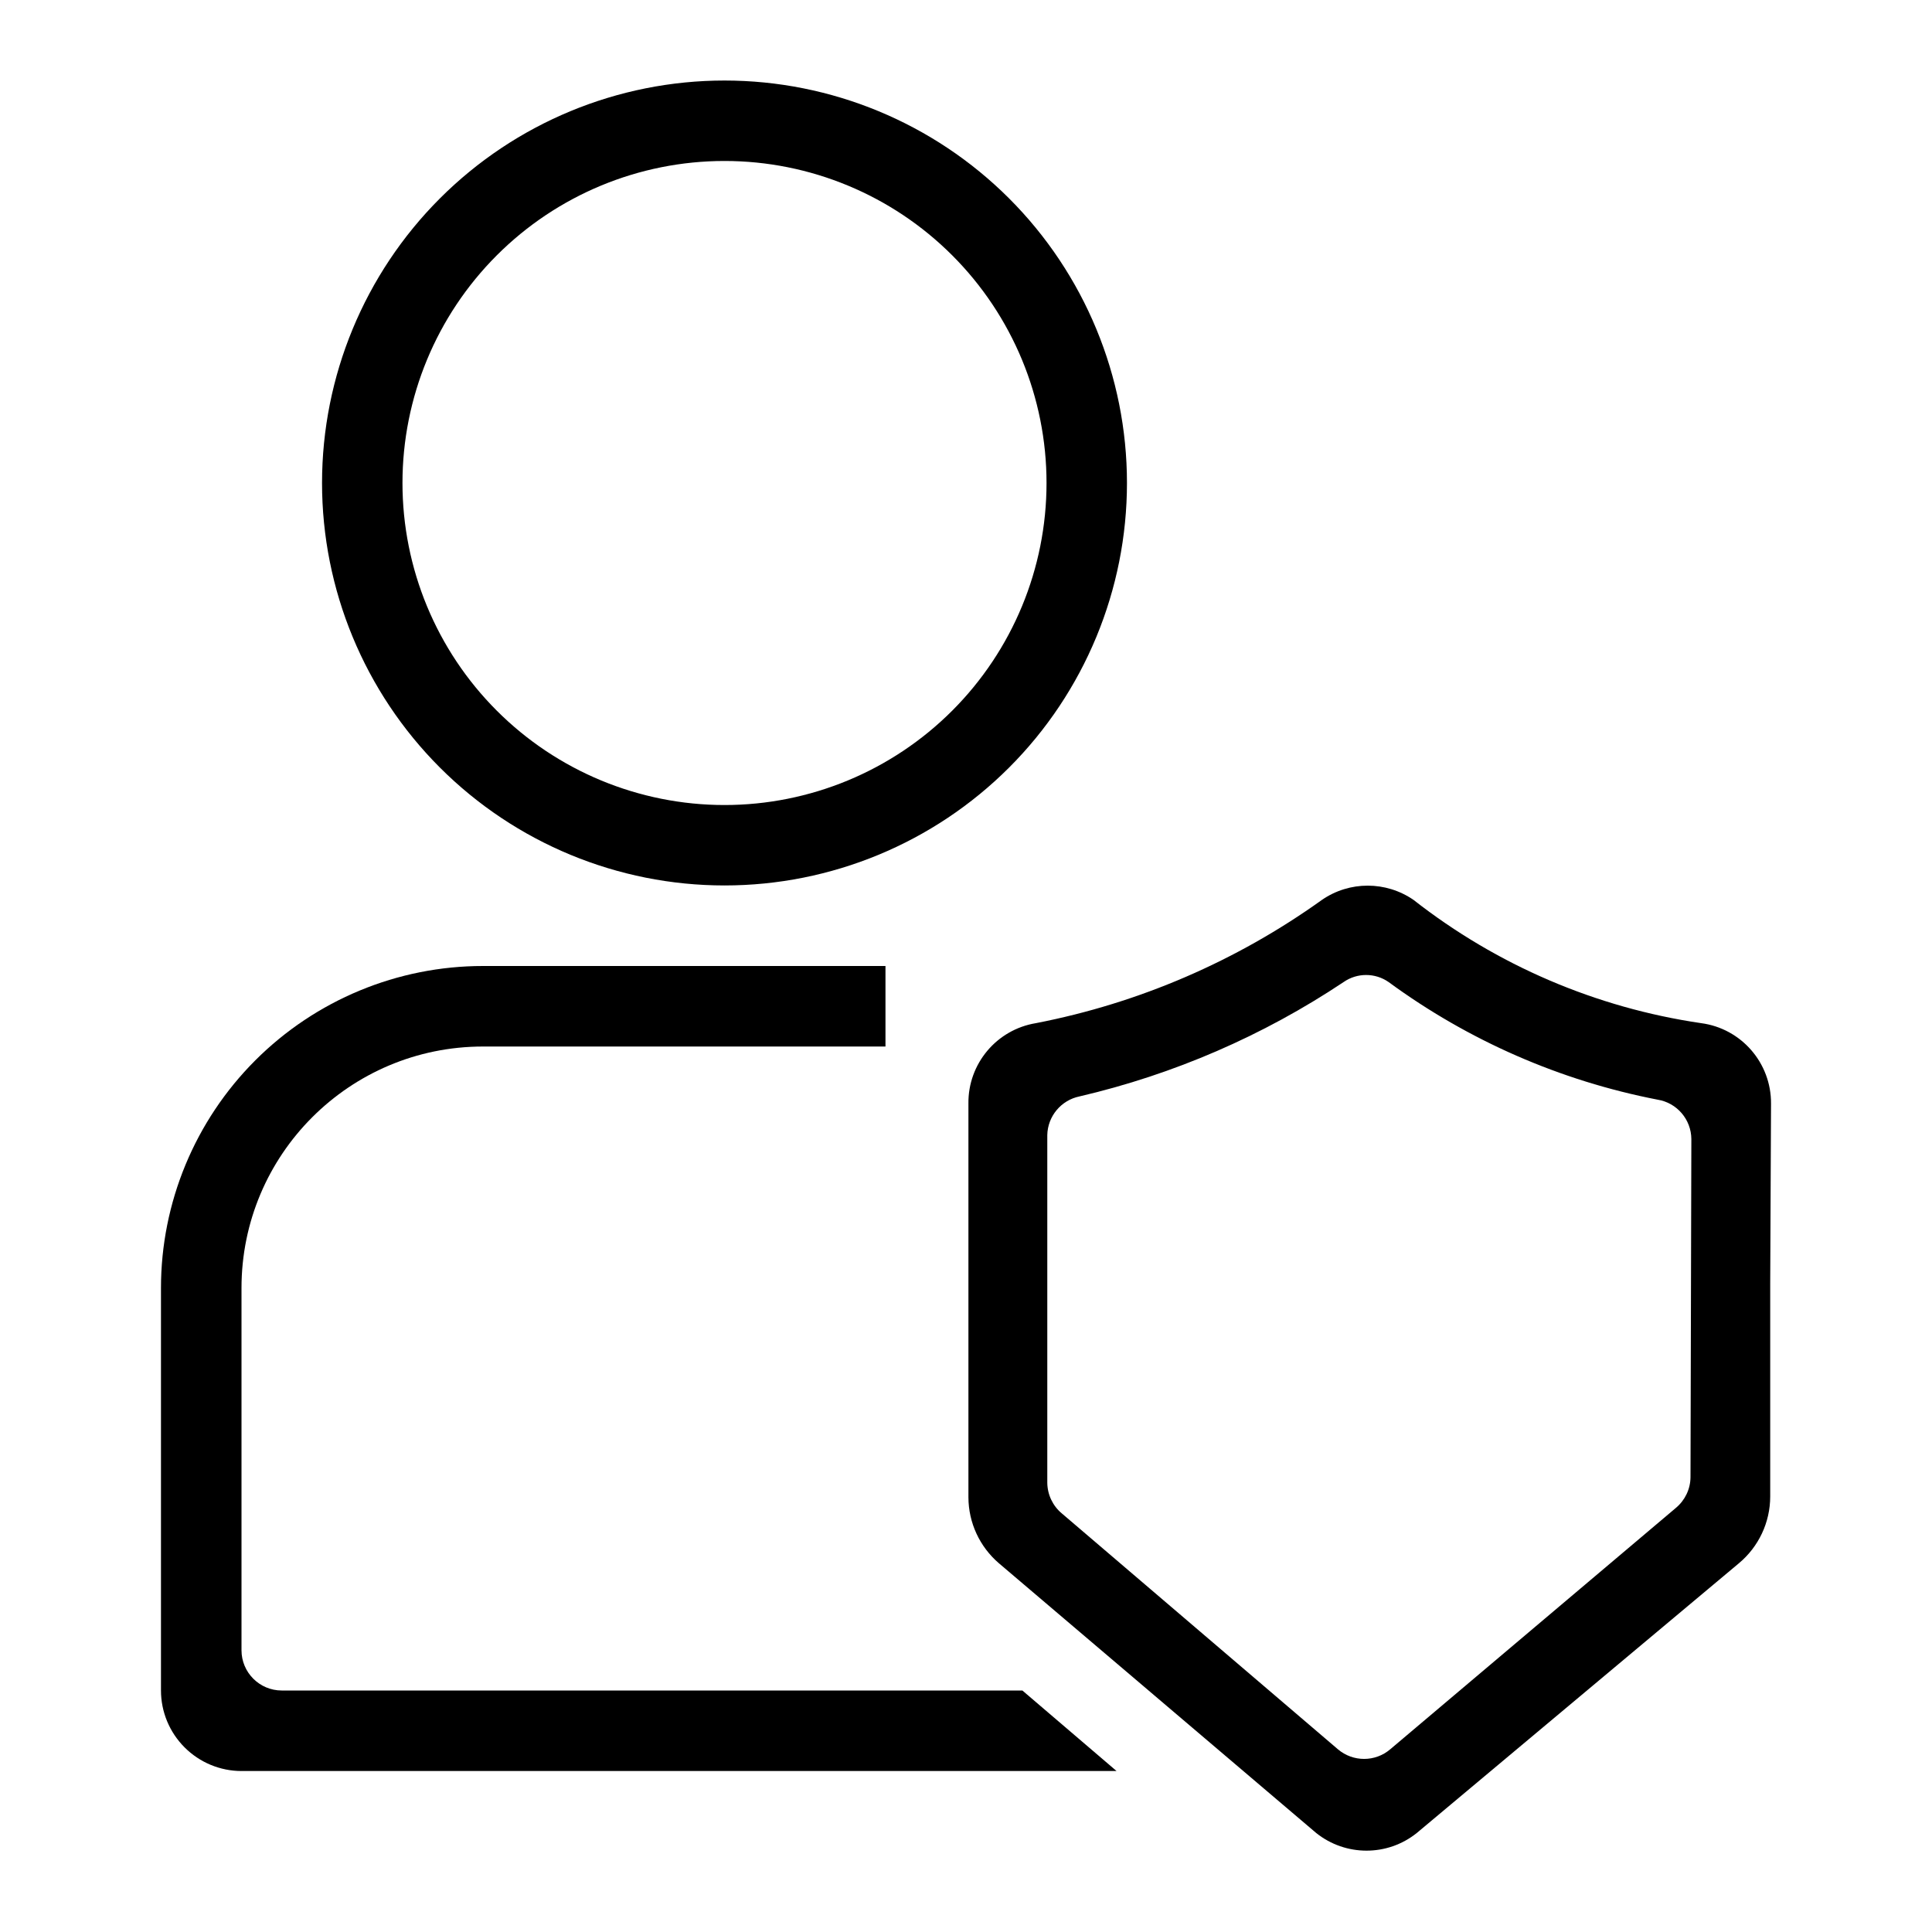
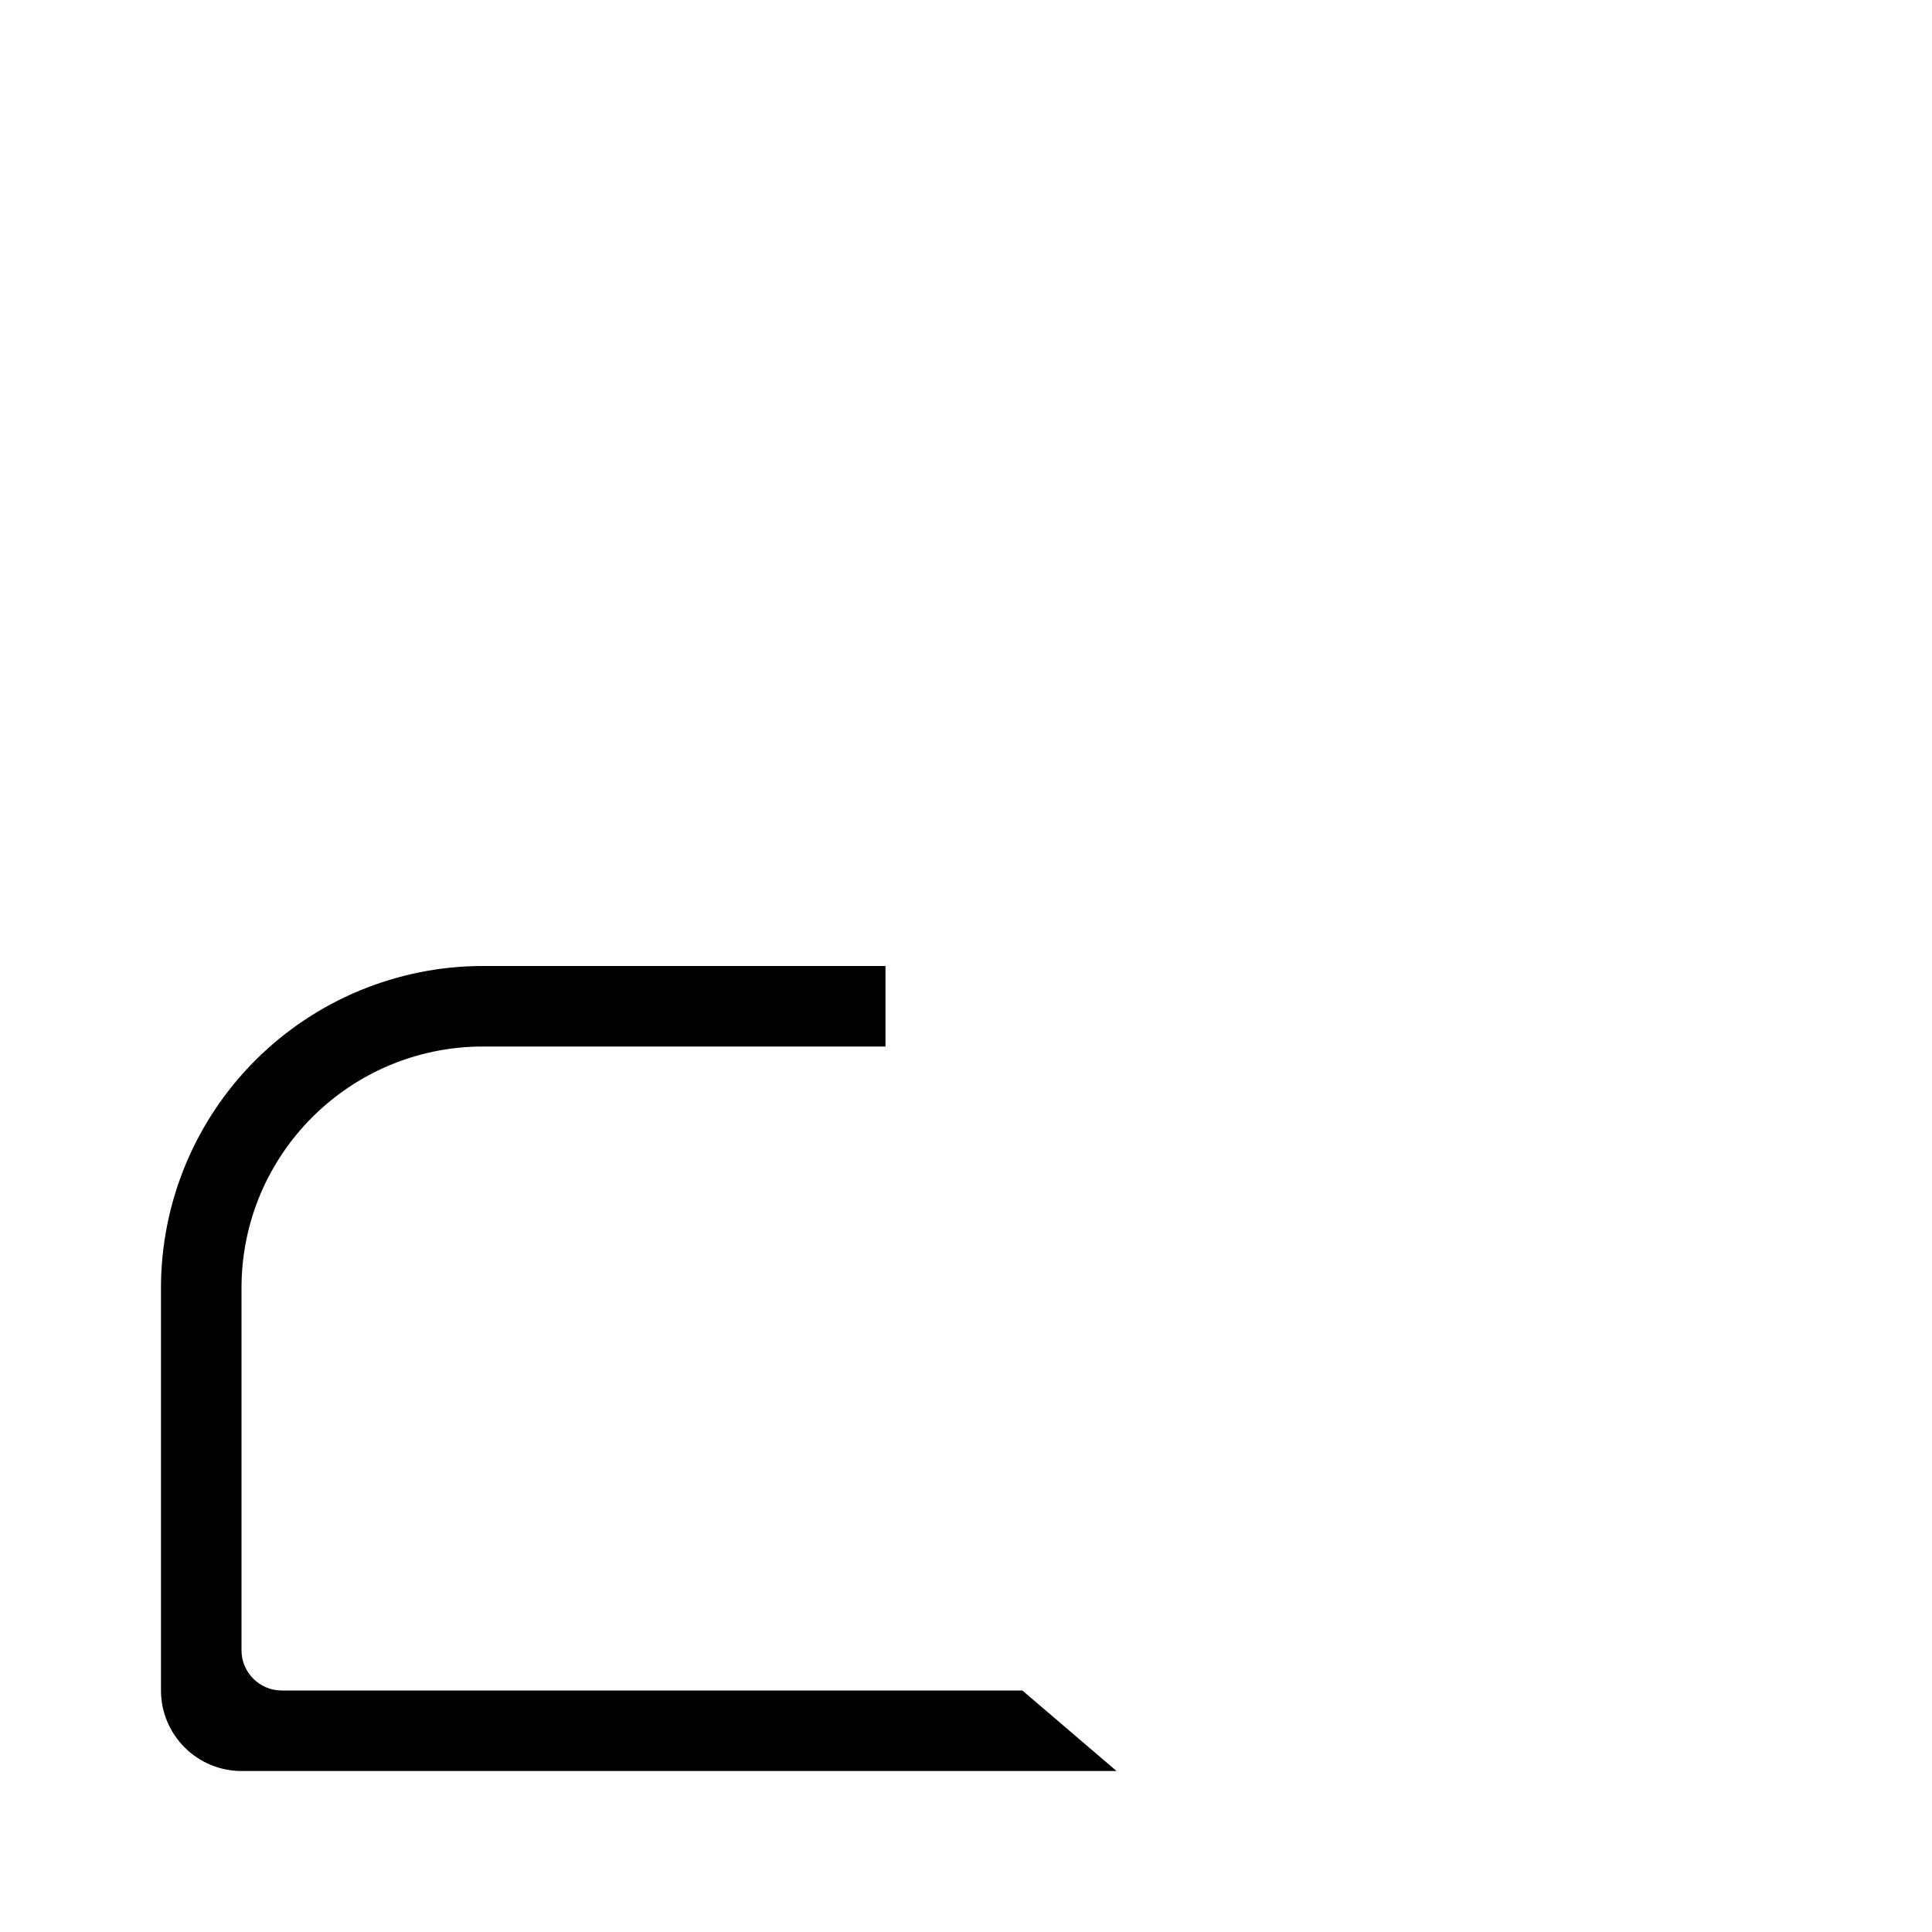
<svg xmlns="http://www.w3.org/2000/svg" width="512pt" height="512pt" version="1.1" viewBox="0 0 512 512">
-   <path d="m192 21.34c-28.281 0-55.418 11.238-75.418 31.238s-31.238 47.141-31.238 75.418 11.238 55.418 31.238 75.418 47.141 31.238 75.418 31.238 55.418-11.238 75.418-31.238 31.238-47.141 31.238-75.418-11.238-55.418-31.238-75.418-47.141-31.238-75.418-31.238zm0 192c-22.641 0-44.34-9-60.34-25s-25-37.699-25-60.34 9-44.34 25-60.34 37.699-25 60.34-25 44.34 9 60.34 25 25 37.699 25 60.34-9 44.34-25 60.34-37.699 25-60.34 25z" />
-   <path d="m469.34 292.48c0.078-10.781-7.879-19.941-18.559-21.34-27.801-4.078-54.043-15.32-76.16-32.641-7.32-5.059-17.02-5.059-24.32 0-22.621 16.199-48.441 27.34-75.738 32.641-10.441 1.699-18.059 10.781-17.922 21.34v104.32c0.02 6.738 2.981 13.121 8.102 17.5l84.059 71.461c7.801 6.242 18.879 6.242 26.66 0l85.34-71.461c5.262-4.379 8.32-10.859 8.32-17.719v-56.32zm-21.34 98.98c-0.02 3.141-1.441 6.102-3.84 8.121l-75.738 64c-3.981 3.398-9.859 3.398-13.859 0l-73.18-62.52c-2.398-2-3.801-4.961-3.84-8.102v-92.16c0.102-4.981 3.66-9.238 8.539-10.238 24.961-5.82 48.66-16.078 69.98-30.301 3.578-2.5 8.359-2.5 11.941 0 21.16 15.52 45.5 26.16 71.262 31.16 5.121 0.82 8.922 5.238 8.961 10.441z" />
  <path d="m270.94 448h-196.28c-5.879 0-10.66-4.781-10.66-10.66v-96c0-35.359 28.66-64 64-64h106.66v-21.34h-106.66c-22.641 0-44.34 9-60.34 25s-25 37.699-25 60.34v106.66c0 5.66 2.262 11.082 6.262 15.078 4 4 9.418 6.262 15.078 6.262h231.9z" />
</svg>